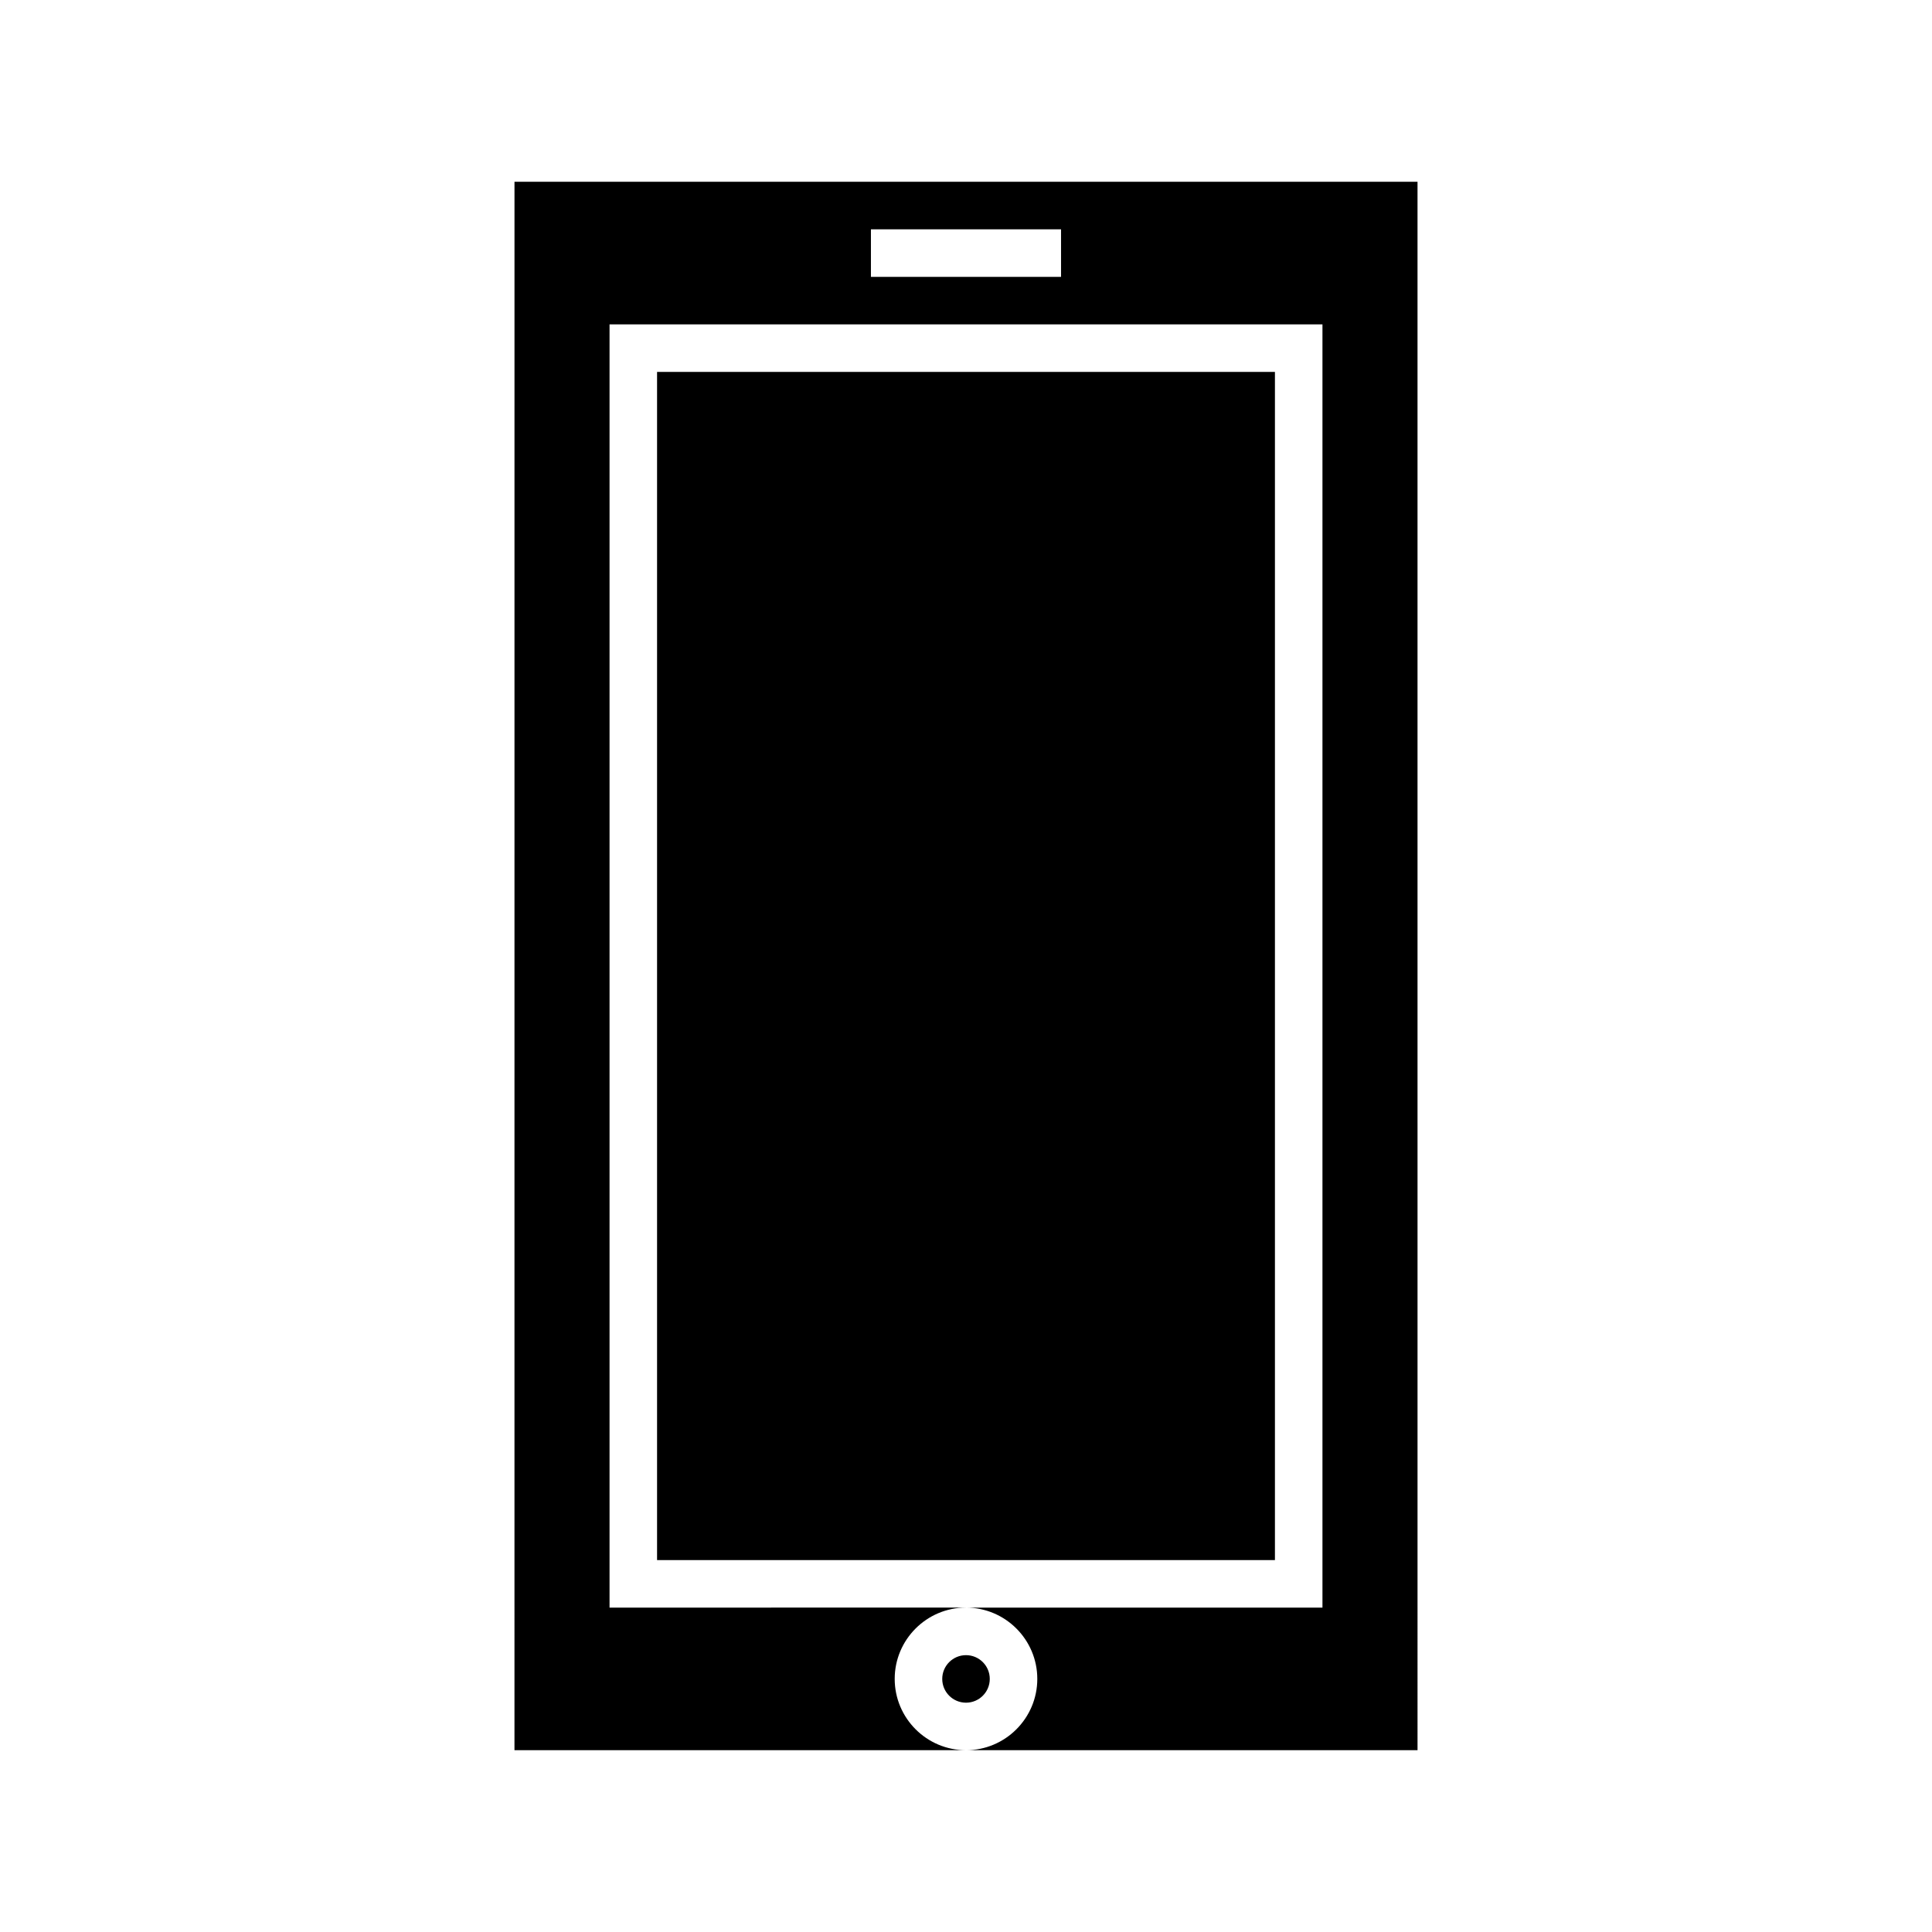
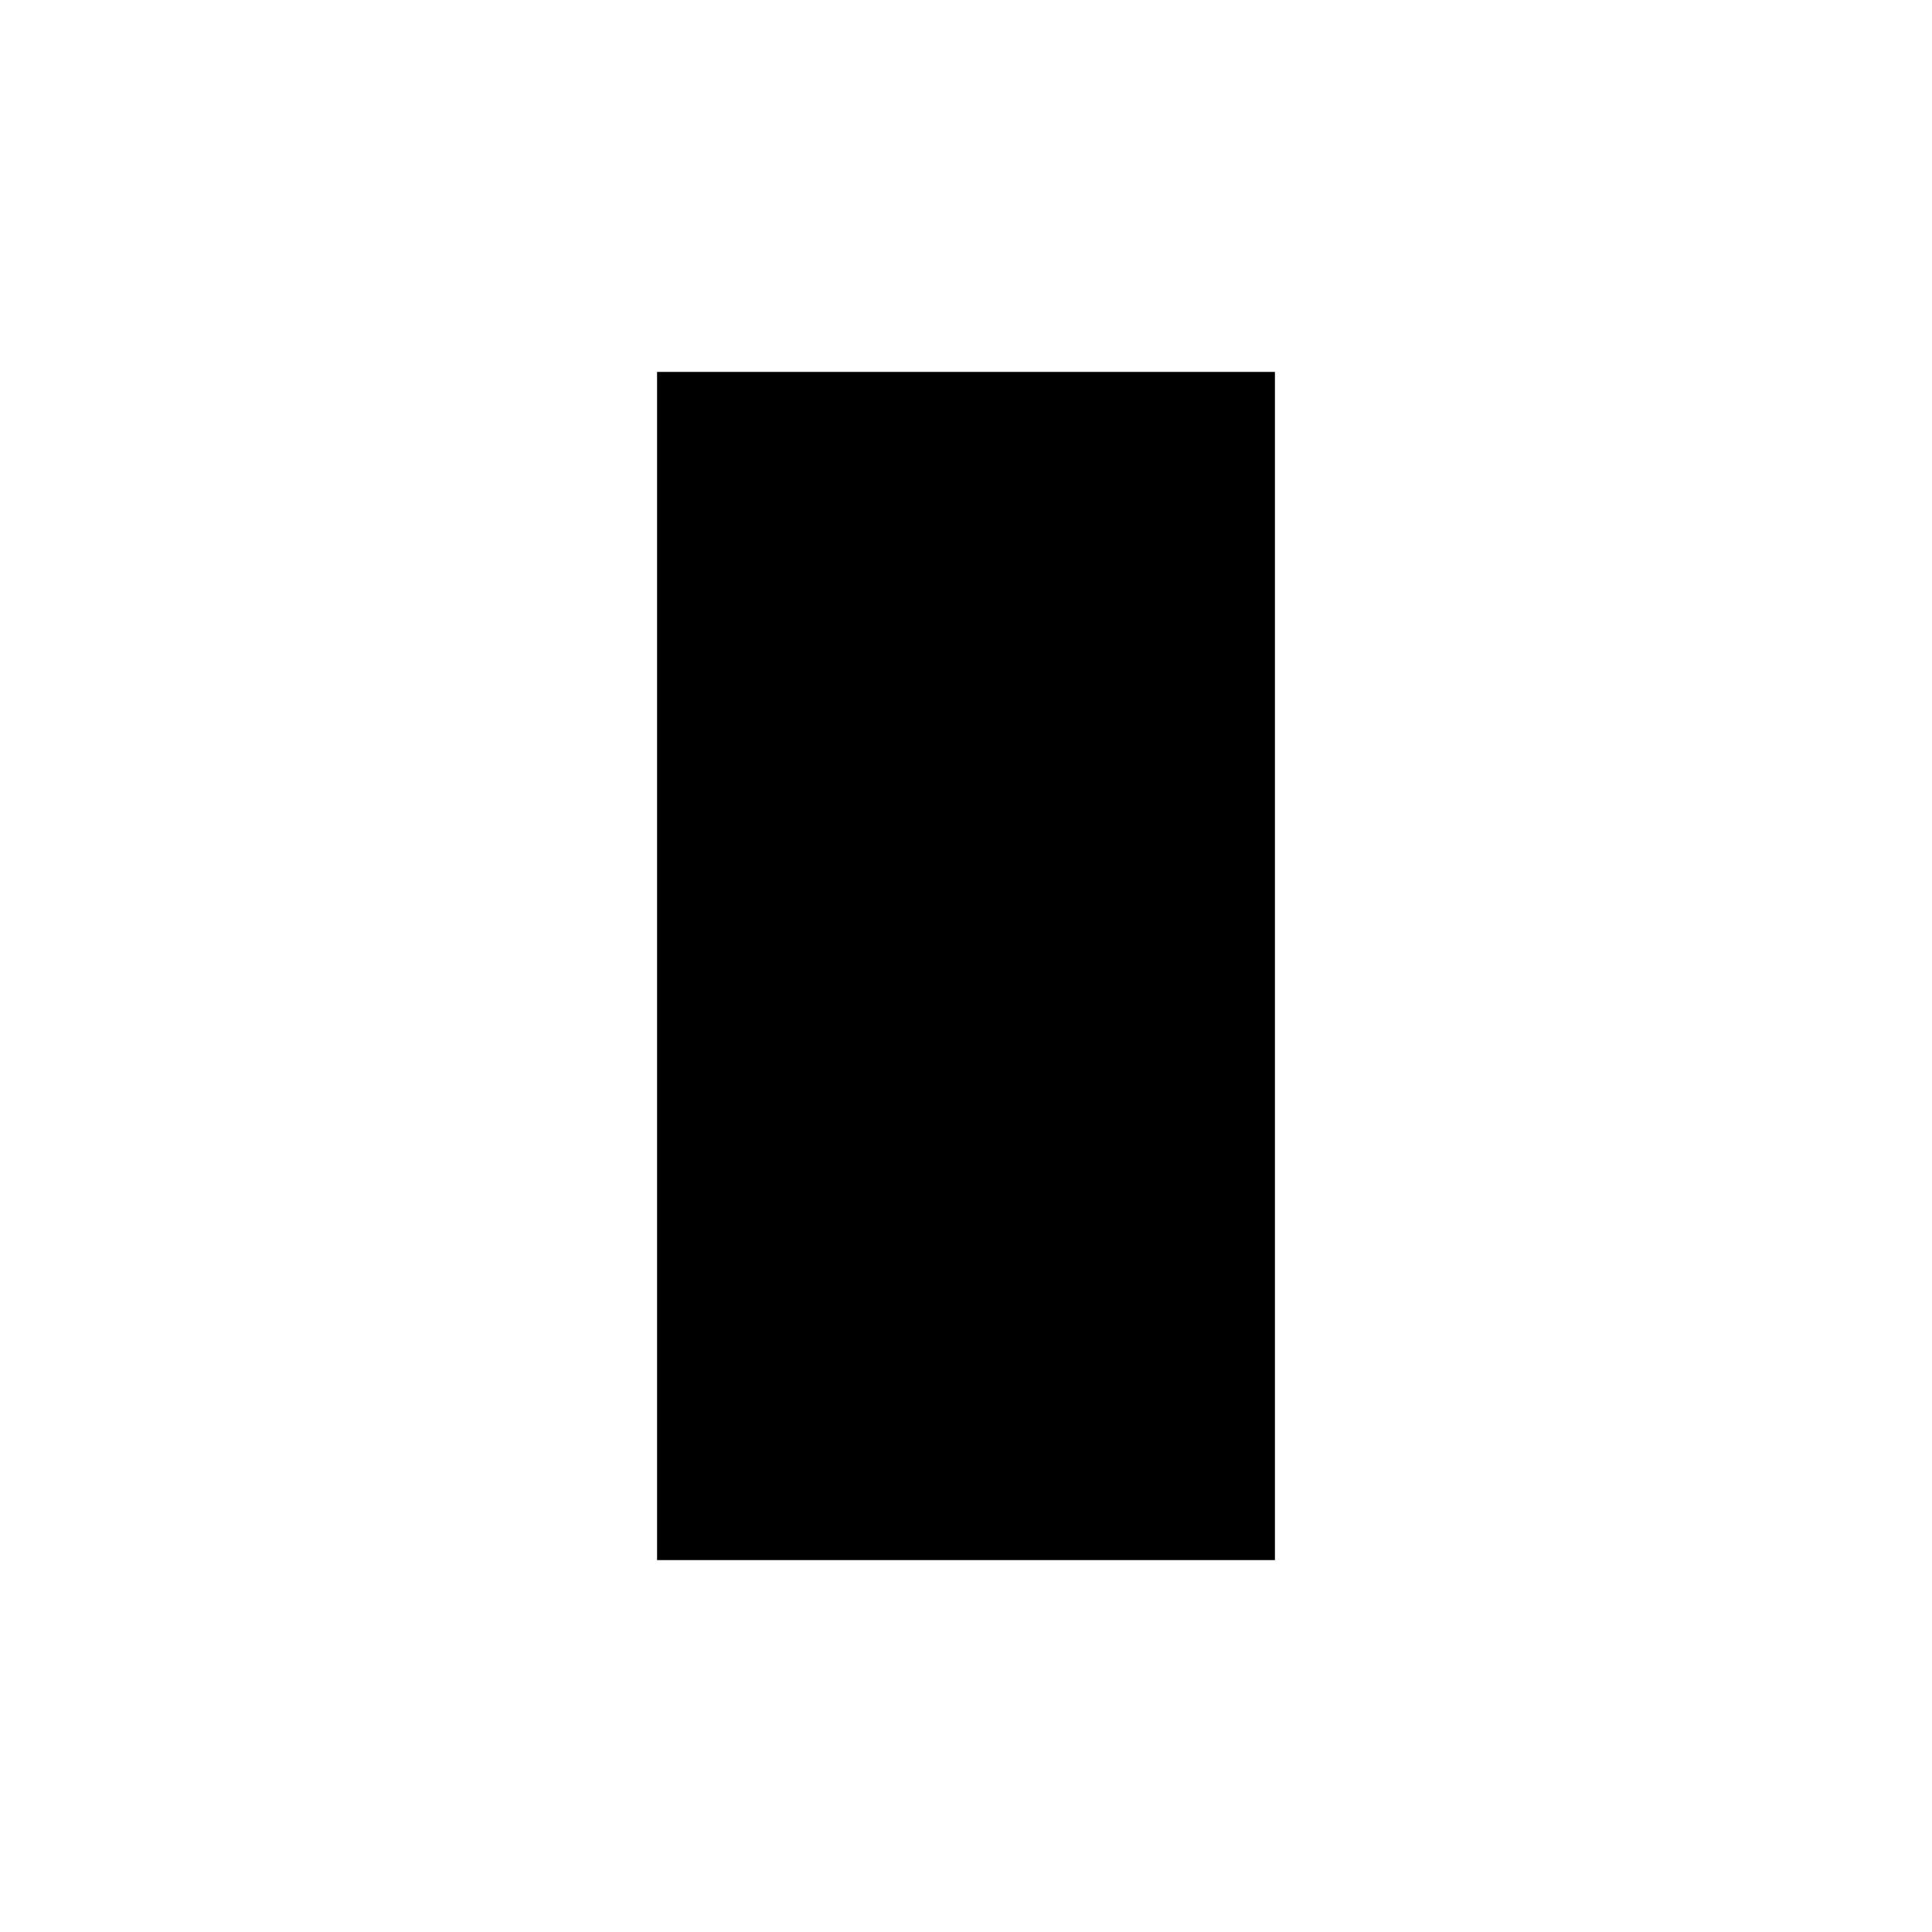
<svg xmlns="http://www.w3.org/2000/svg" fill="#000000" width="800px" height="800px" version="1.1" viewBox="144 144 512 512">
  <g>
    <path d="m318.13 242.56h163.74v314.88h-163.74z" />
-     <path d="m406.3 588.93c0 3.481-2.82 6.301-6.297 6.301-3.481 0-6.301-2.82-6.301-6.301 0-3.477 2.82-6.297 6.301-6.297 3.477 0 6.297 2.82 6.297 6.297" />
-     <path d="m280.34 607.82h119.66c-10.418 0-18.895-8.477-18.895-18.895 0-10.414 8.477-18.895 18.895-18.895l-94.465 0.004v-340.07h188.93v340.07h-94.465c10.418 0 18.895 8.477 18.895 18.895 0 10.414-8.477 18.895-18.895 18.895h119.66l-0.004-415.65h-239.31zm94.465-396.75v-6.297h50.383v12.594h-50.383z" />
  </g>
</svg>